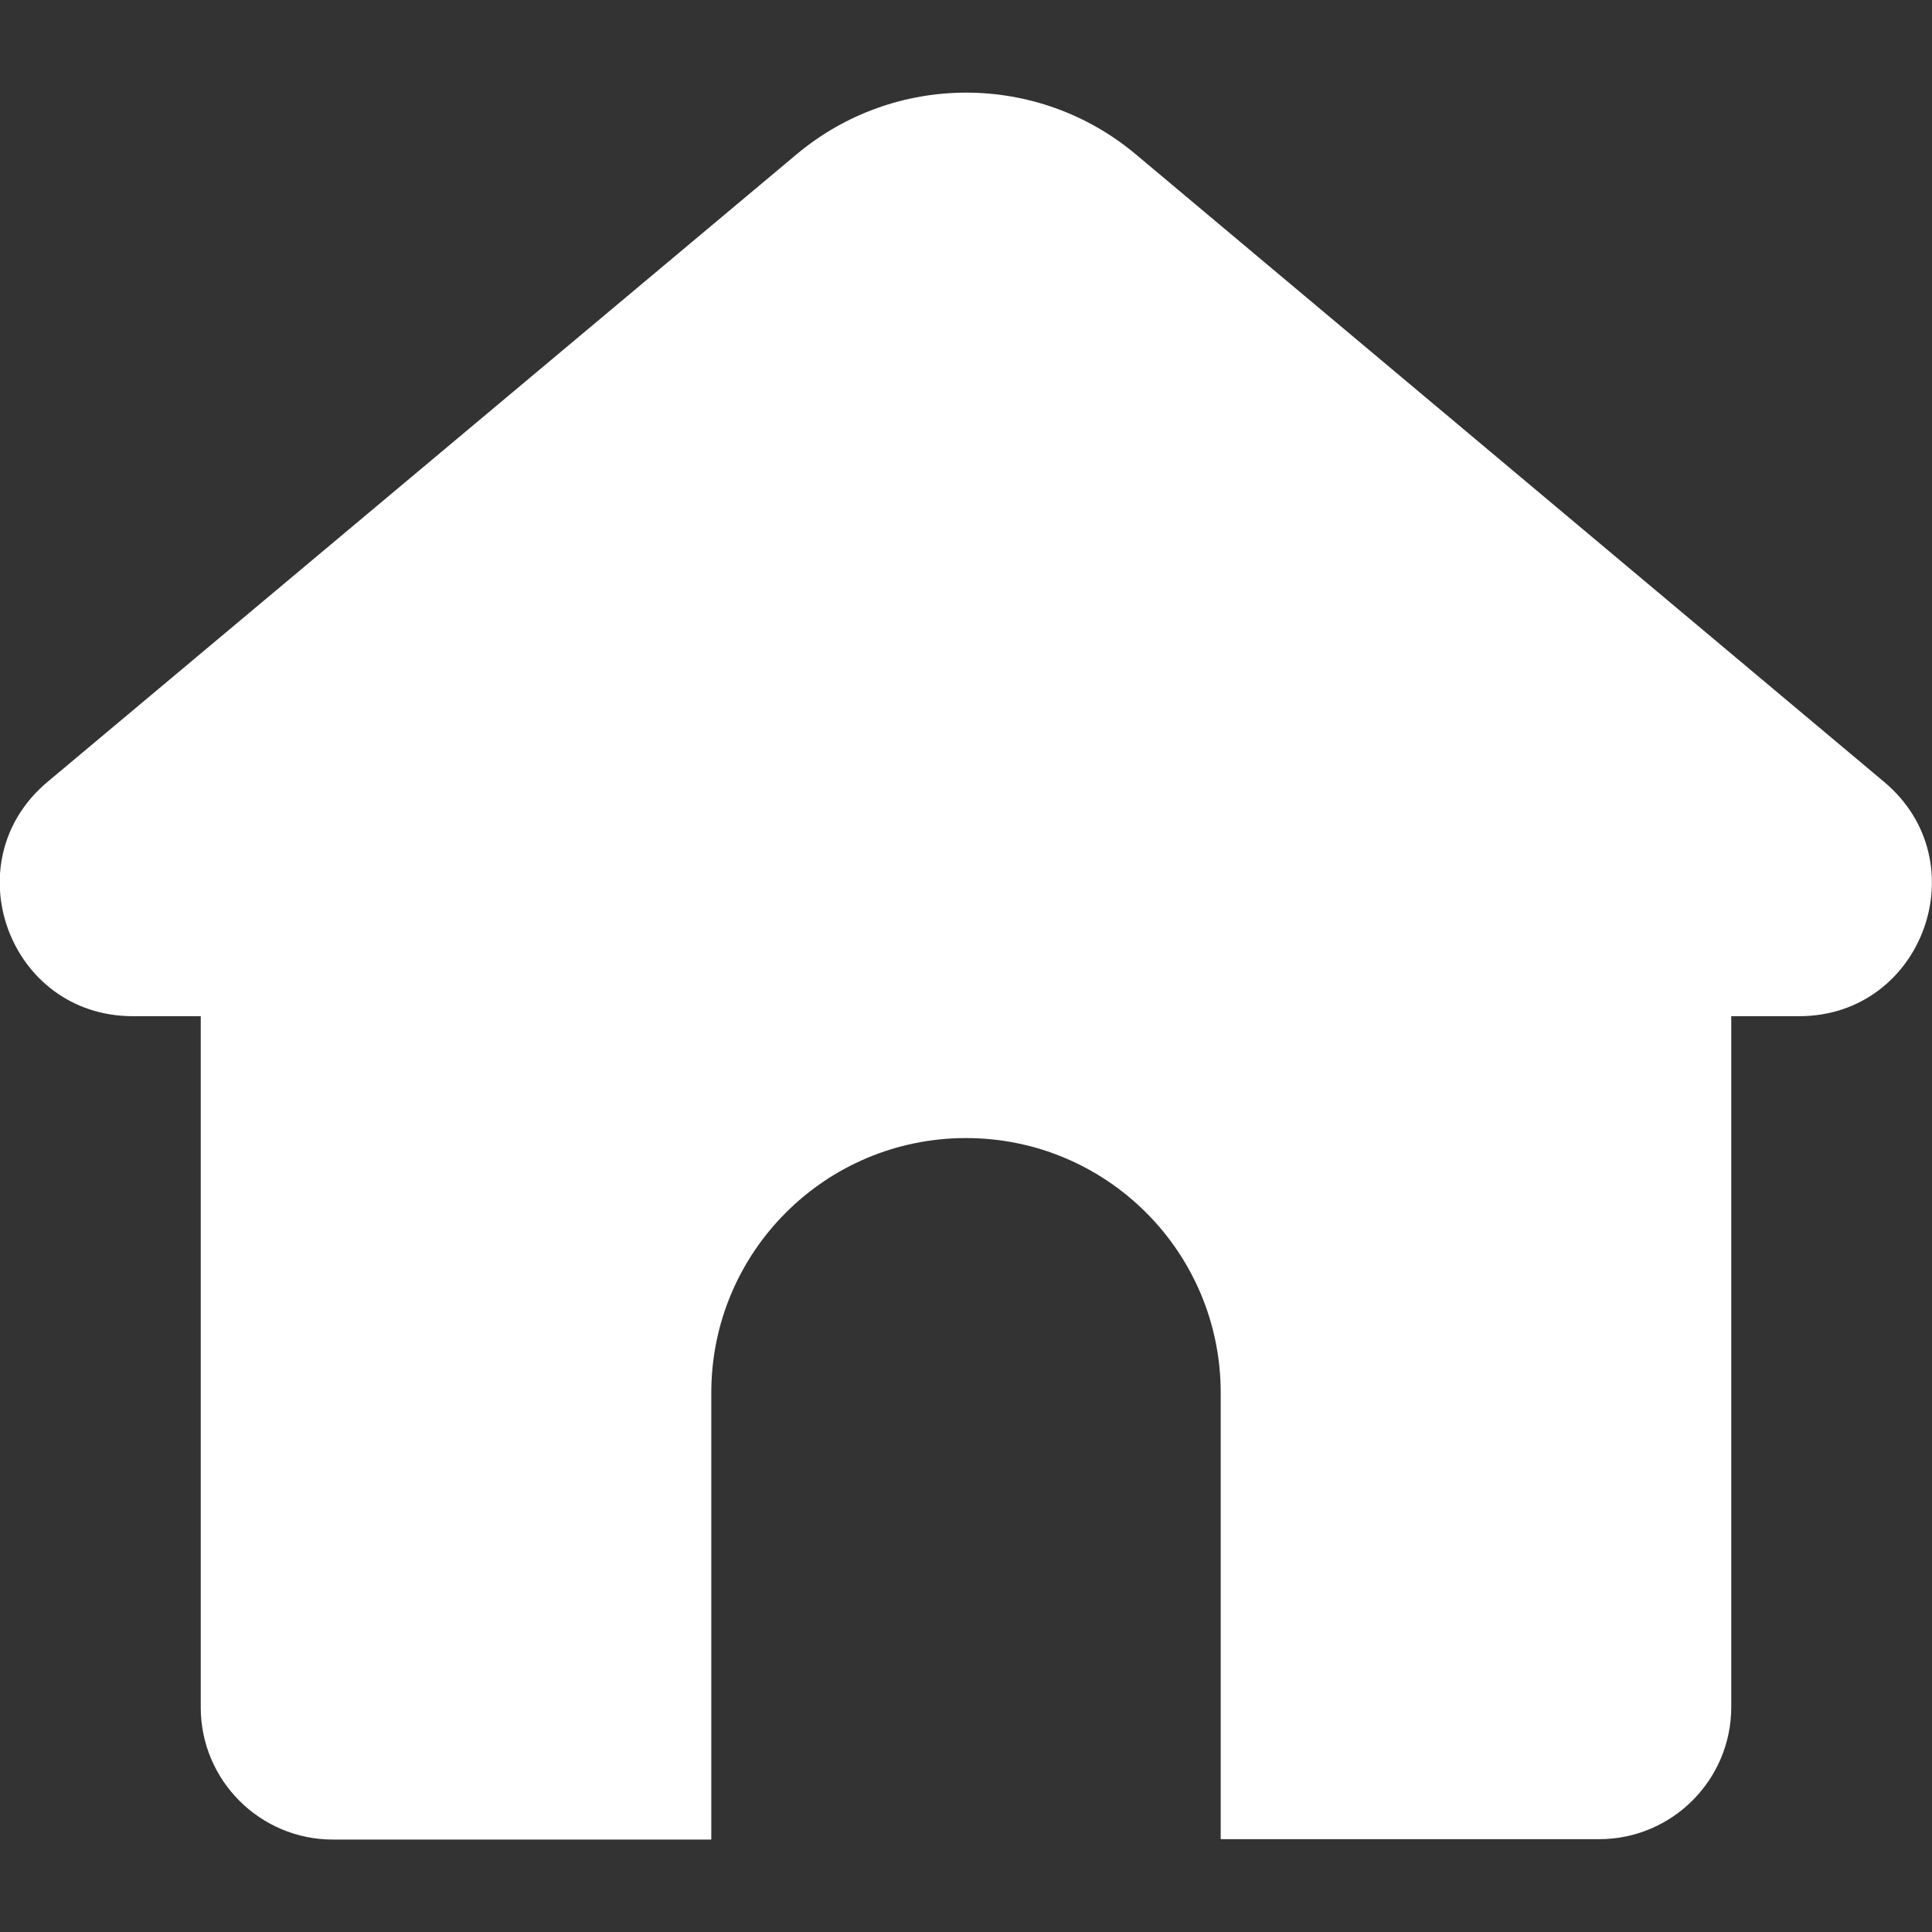
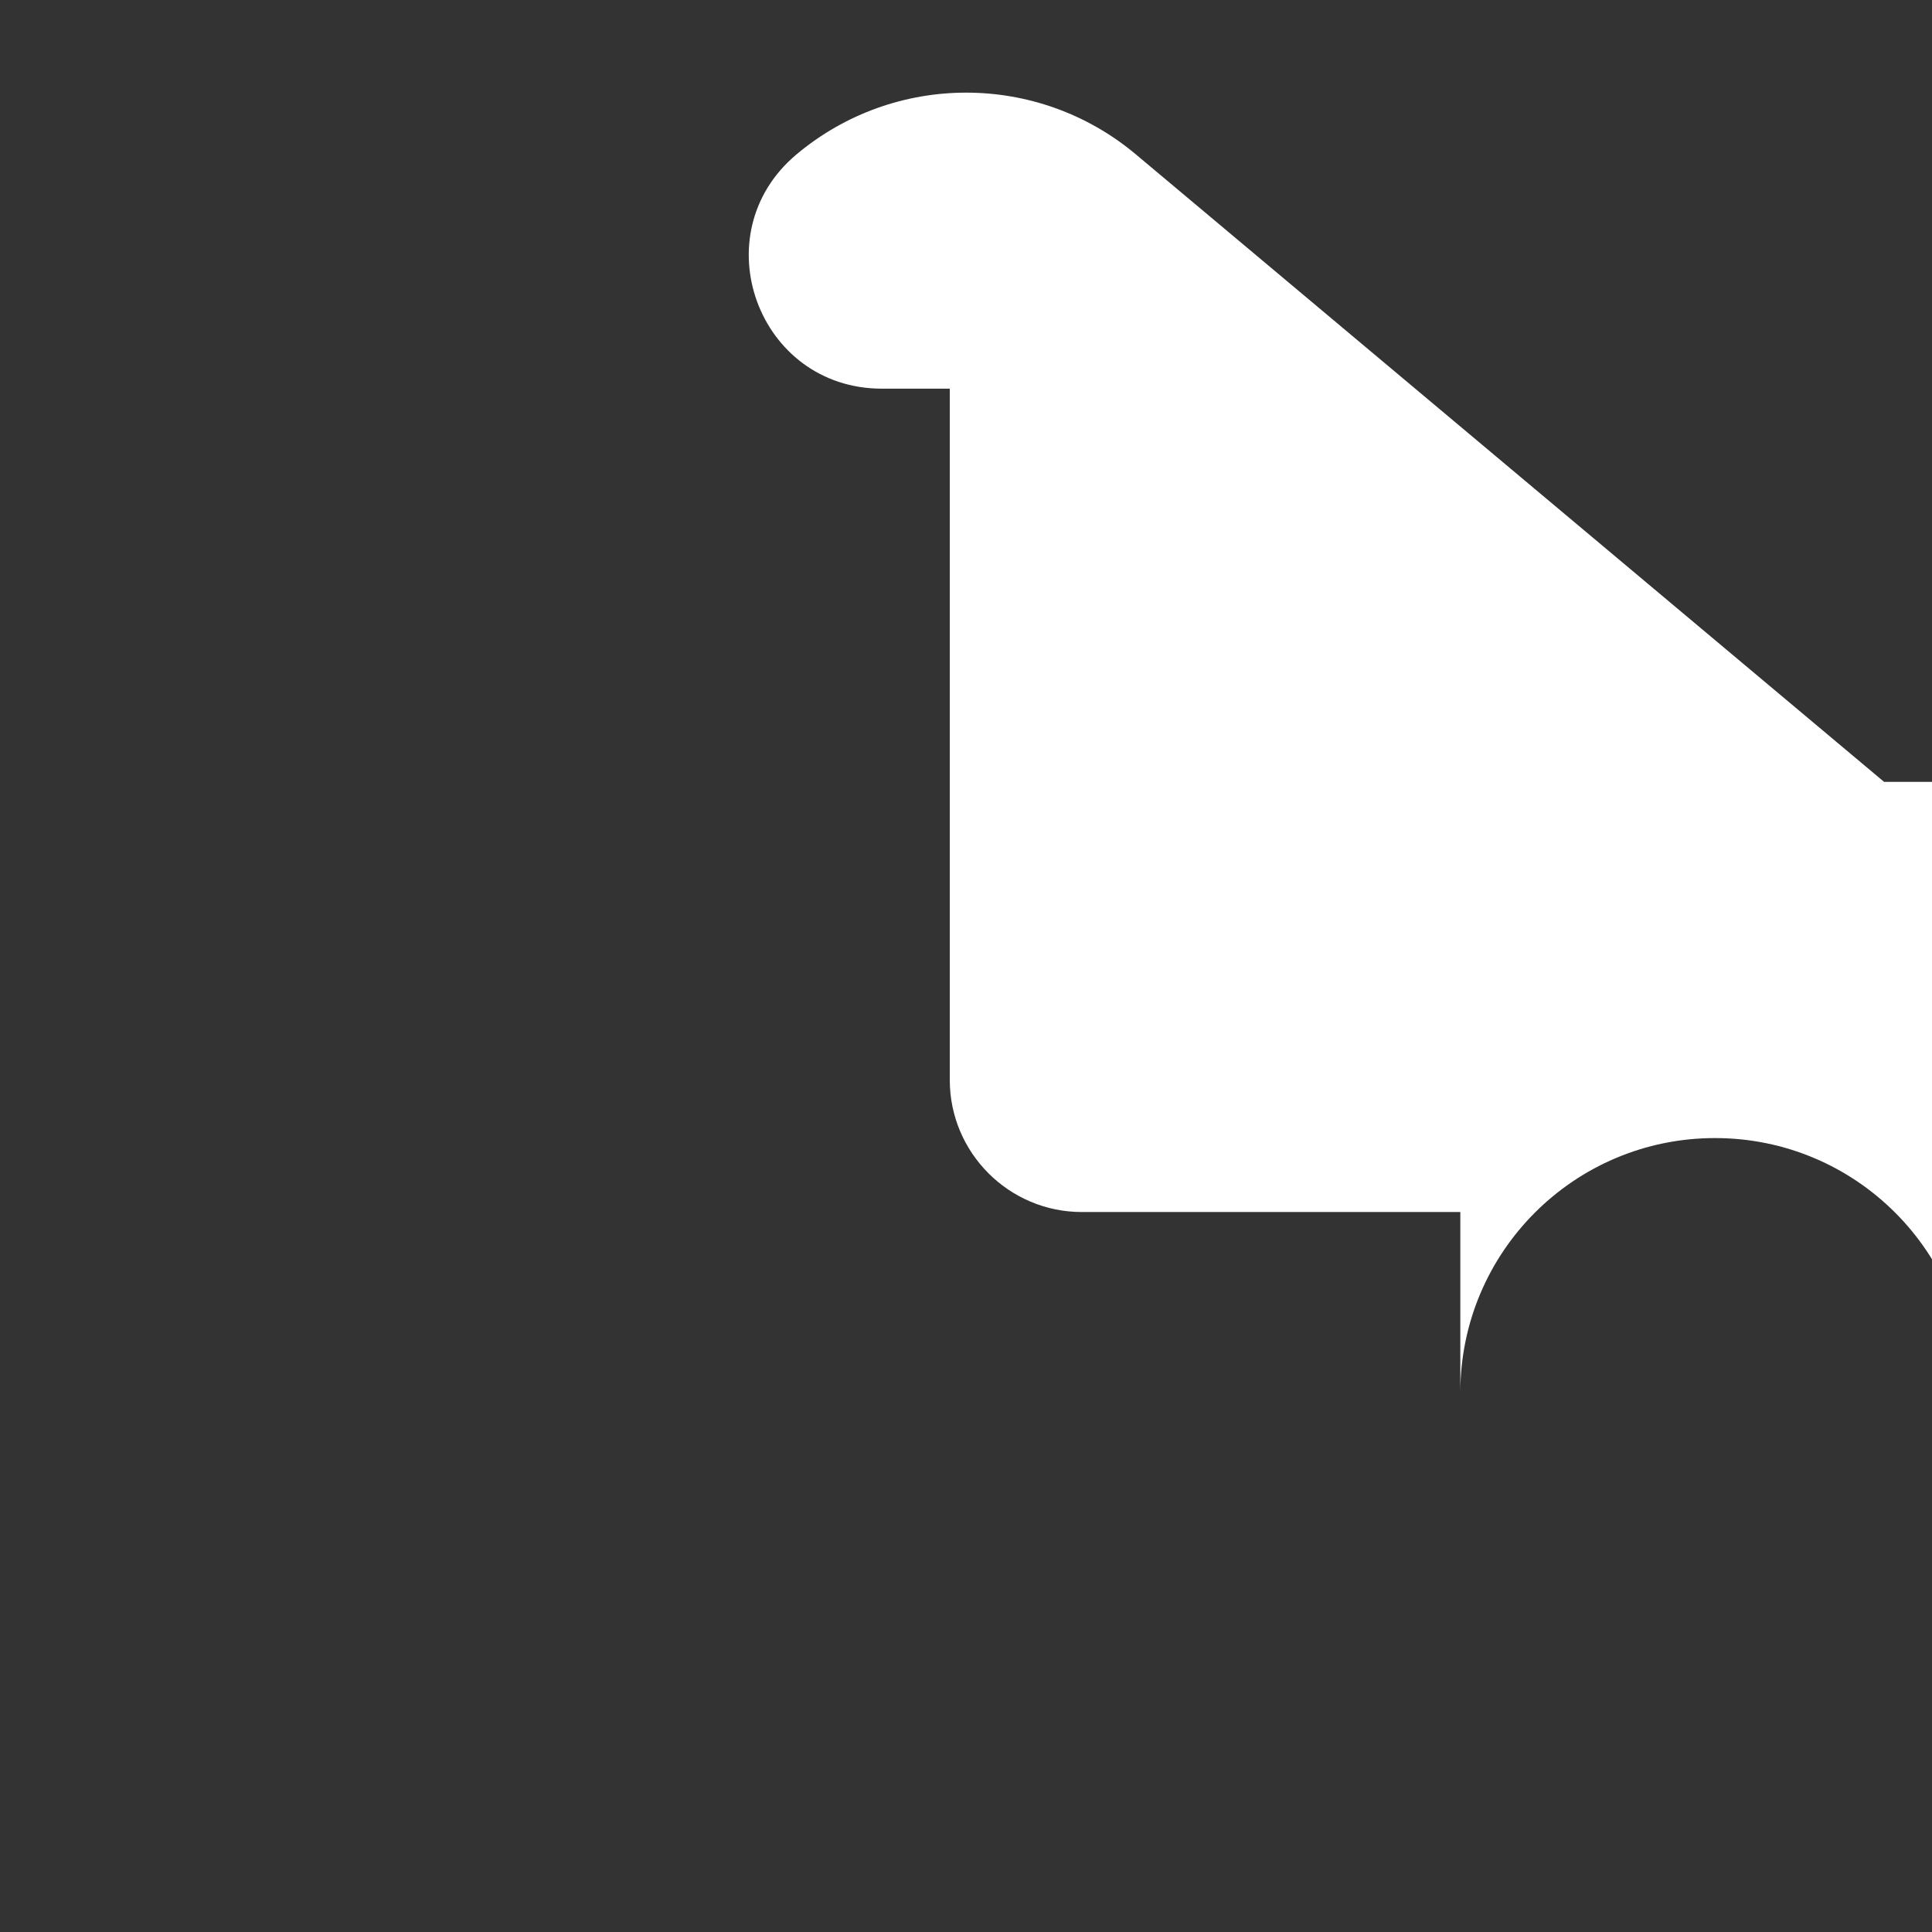
<svg xmlns="http://www.w3.org/2000/svg" width="512" height="512" x="0" y="0" viewBox="0 0 512 512" style="enable-background:new 0 0 512 512" xml:space="preserve">
  <rect x="0" y="0" width="512" height="512" fill="#333333" stroke="none" />
  <g>
-     <path d="M499.3 207.2 301 40.9c-26-21.8-63.9-21.8-89.9 0L12.6 207.2c-25.2 21.1-10.3 62.1 22.6 62.1h18v183.2c0 19.3 15.7 35 35 35h100.3V369.1c0-37.3 30.2-67.5 67.5-67.5s67.5 30.2 67.5 67.5v118.3h100.3c19.3 0 35-15.7 35-35V269.3h18c32.8 0 47.7-41 22.5-62.1z" fill="#ffffff" opacity="1" data-original="#000000" />
+     <path d="M499.3 207.2 301 40.9c-26-21.8-63.9-21.8-89.9 0c-25.2 21.1-10.3 62.1 22.6 62.1h18v183.2c0 19.3 15.7 35 35 35h100.3V369.1c0-37.3 30.2-67.5 67.5-67.5s67.5 30.2 67.5 67.5v118.3h100.3c19.3 0 35-15.7 35-35V269.3h18c32.8 0 47.7-41 22.5-62.1z" fill="#ffffff" opacity="1" data-original="#000000" />
  </g>
</svg>